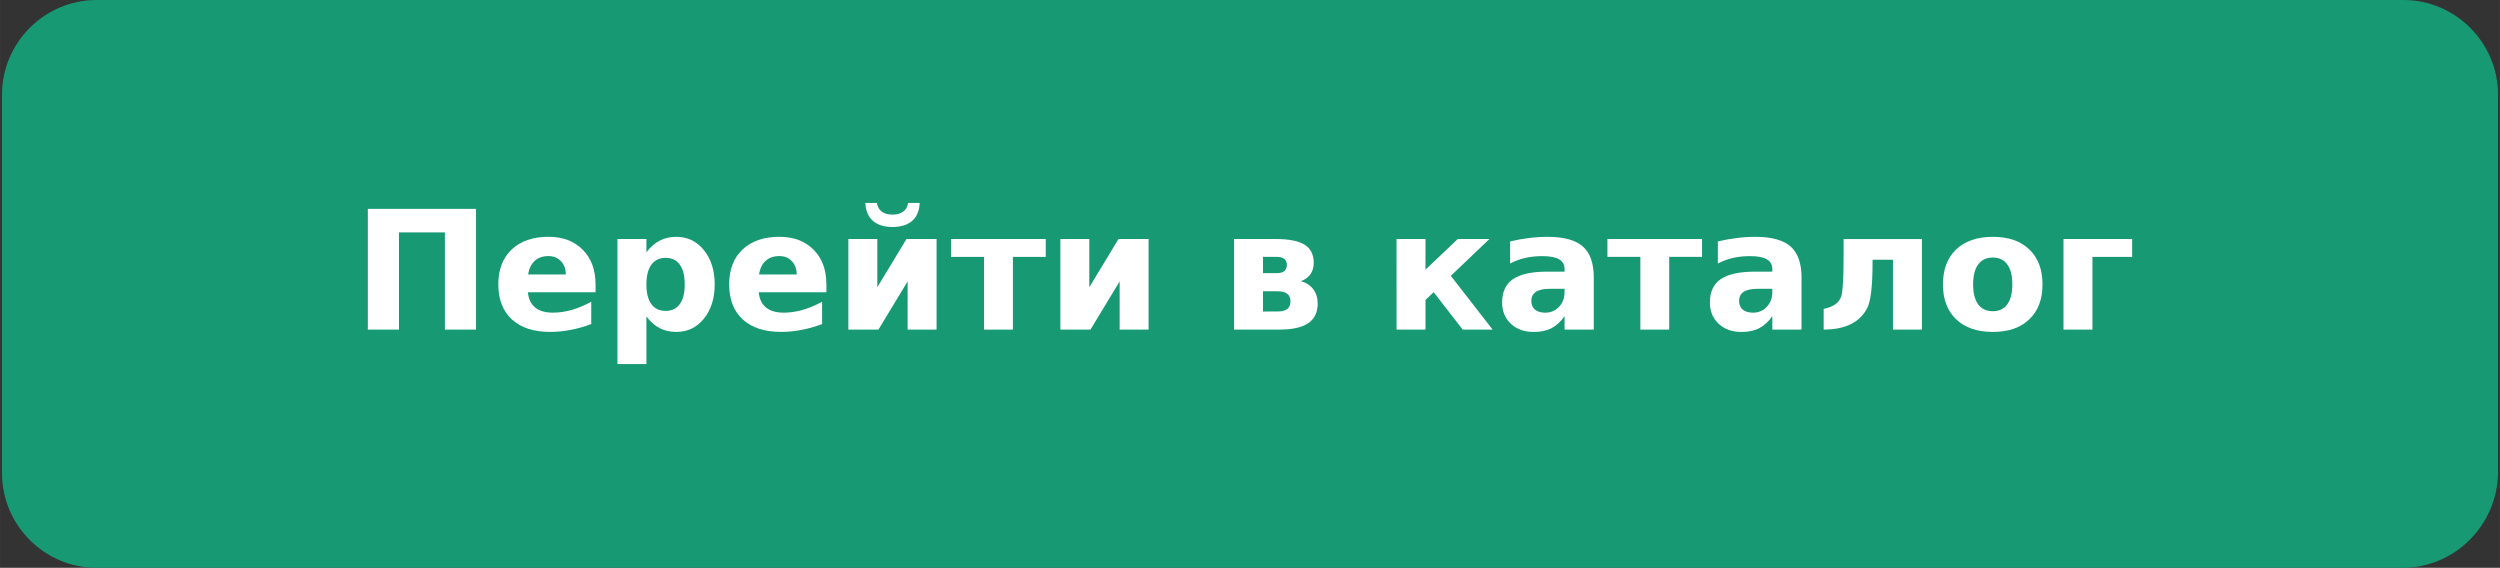
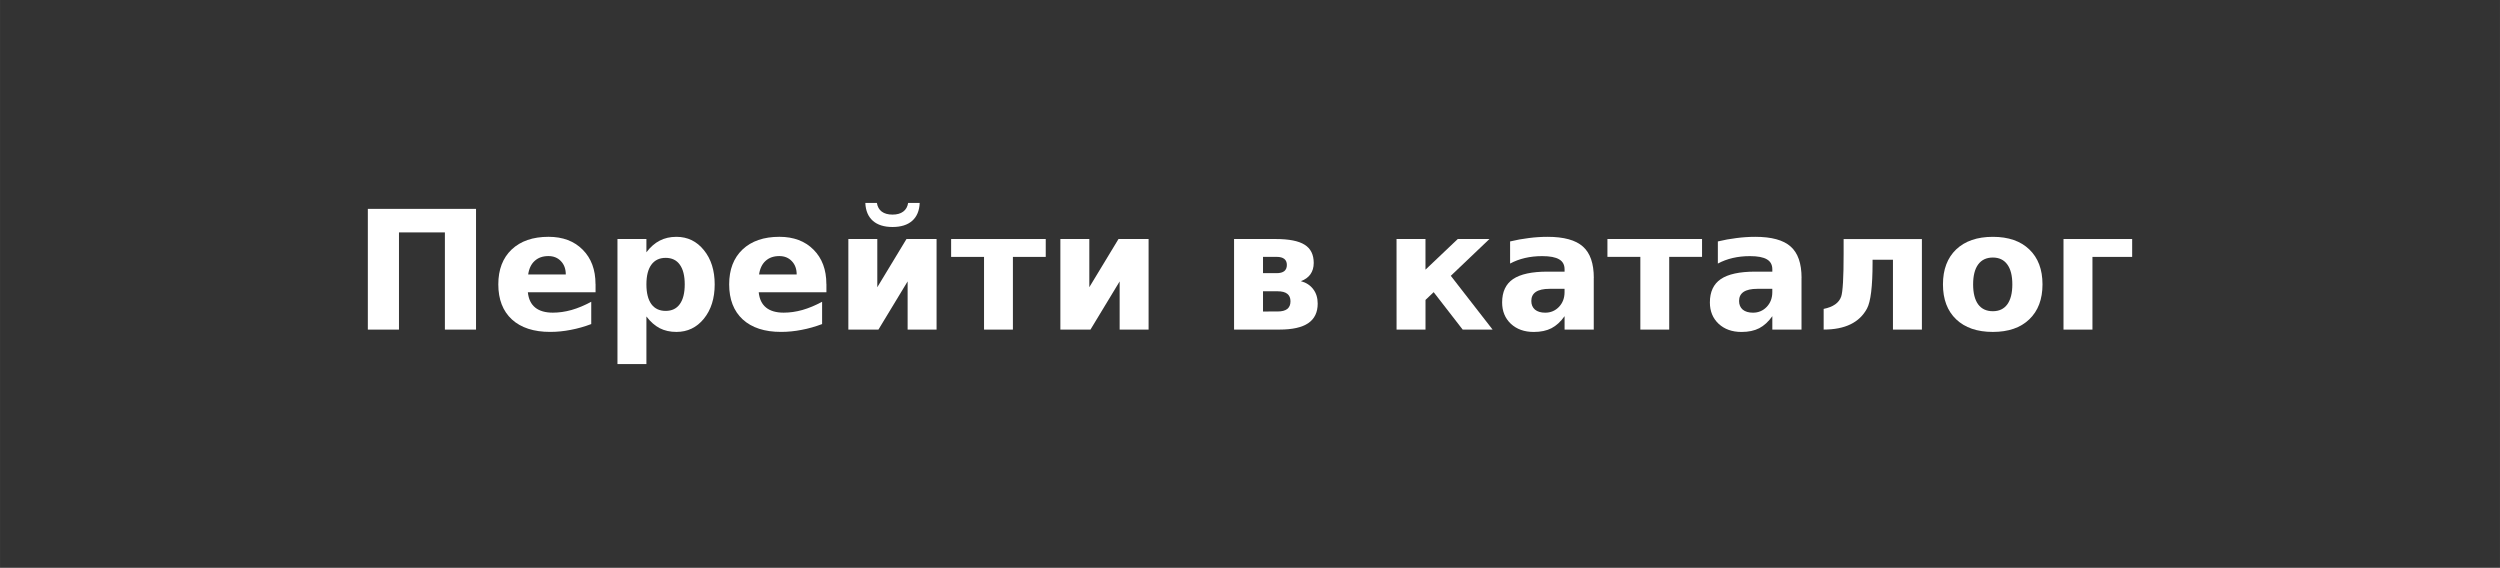
<svg xmlns="http://www.w3.org/2000/svg" xmlns:ns1="http://www.inkscape.org/namespaces/inkscape" xmlns:ns2="http://sodipodi.sourceforge.net/DTD/sodipodi-0.dtd" width="317" height="72" viewBox="0 0 93.8 21.305" version="1.1" id="svg659" ns1:version="1.2.2 (b0a8486541, 2022-12-01)" ns2:docname="button.svg">
  <rect x="0" y="0" width="93.8" height="21.305" fill="#333333" stroke="none" />
  <ns2:namedview id="namedview661" pagecolor="#ffffff" bordercolor="#000000" borderopacity="0.25" ns1:showpageshadow="2" ns1:pageopacity="0.0" ns1:pagecheckerboard="0" ns1:deskcolor="#d1d1d1" ns1:document-units="mm" showgrid="false" ns1:zoom="2.2952612" ns1:cx="206.51245" ns1:cy="55.113554" ns1:window-width="1280" ns1:window-height="716" ns1:window-x="0" ns1:window-y="28" ns1:window-maximized="1" ns1:current-layer="layer1" />
  <defs id="defs656" />
  <g ns1:label="Слой 1" ns1:groupmode="layer" id="layer1">
-     <path class="st9" d="M 90.146,21.305 H 3.625 c -1.953,0 -3.551,-1.598 -3.551,-3.551 V 3.551 c 0,-1.953 1.598,-3.551 3.551,-3.551 H 90.175 c 1.953,0 3.551,1.598 3.551,3.551 V 17.754 c -0.03,1.953 -1.627,3.551 -3.58,3.551 z" id="path248" style="fill:#179973;stroke-width:0.296" />
    <g aria-label="Перейти в каталог" id="text250" style="font-weight:bold;font-size:6.214px;font-family:OpenSans-Extrabold;-inkscape-font-specification:'OpenSans-Extrabold, Bold';fill:#ffffff;stroke-width:0.296" class="st10 st11 st5">
      <path d="M 17.86,7.837 V 12.367 H 16.692 V 8.72 H 14.969 V 12.367 H 13.801 V 7.837 Z" id="path765" />
      <path d="m 22.345,10.658 v 0.309 h -2.54 q 0.039,0.382 0.276,0.573 0.237,0.191 0.661,0.191 0.343,0 0.701,-0.1 0.361,-0.103 0.74,-0.309 v 0.837 q -0.385,0.146 -0.771,0.218 -0.385,0.076 -0.771,0.076 -0.922,0 -1.435,-0.467 -0.51,-0.47 -0.51,-1.317 0,-0.831 0.501,-1.308 0.504,-0.476 1.384,-0.476 0.801,0 1.28,0.482 0.482,0.482 0.482,1.29 z M 21.228,10.297 q 0,-0.309 -0.182,-0.498 -0.179,-0.191 -0.47,-0.191 -0.316,0 -0.513,0.179 -0.197,0.176 -0.246,0.51 z" id="path767" />
      <path d="m 24.253,11.875 v 1.784 H 23.167 V 8.968 h 1.086 v 0.498 q 0.225,-0.297 0.498,-0.437 0.273,-0.143 0.628,-0.143 0.628,0 1.032,0.501 0.404,0.498 0.404,1.283 0,0.786 -0.404,1.286 -0.404,0.498 -1.032,0.498 -0.355,0 -0.628,-0.14 -0.273,-0.143 -0.498,-0.44 z m 0.722,-2.2 q -0.349,0 -0.537,0.258 -0.185,0.255 -0.185,0.737 0,0.482 0.185,0.74 0.188,0.255 0.537,0.255 0.349,0 0.531,-0.255 0.185,-0.255 0.185,-0.74 0,-0.485 -0.185,-0.74 Q 25.324,9.675 24.975,9.675 Z" id="path769" />
      <path d="m 31.007,10.658 v 0.309 h -2.54 q 0.039,0.382 0.276,0.573 0.237,0.191 0.661,0.191 0.343,0 0.701,-0.1 0.361,-0.103 0.74,-0.309 v 0.837 q -0.385,0.146 -0.771,0.218 -0.385,0.076 -0.771,0.076 -0.922,0 -1.435,-0.467 -0.51,-0.47 -0.51,-1.317 0,-0.831 0.501,-1.308 0.504,-0.476 1.384,-0.476 0.801,0 1.28,0.482 0.482,0.482 0.482,1.29 z M 29.891,10.297 q 0,-0.309 -0.182,-0.498 -0.179,-0.191 -0.47,-0.191 -0.316,0 -0.513,0.179 -0.197,0.176 -0.246,0.51 z" id="path771" />
      <path d="m 35.14,8.968 v 3.398 h -1.086 v -1.808 l -1.095,1.808 H 31.83 V 8.968 h 1.086 V 10.777 L 34.011,8.968 Z M 32.467,7.615 h 0.434 q 0.033,0.212 0.182,0.325 0.152,0.112 0.404,0.112 0.252,0 0.401,-0.112 0.152,-0.112 0.185,-0.325 h 0.434 q -0.018,0.437 -0.282,0.671 -0.264,0.231 -0.737,0.231 -0.473,0 -0.737,-0.231 Q 32.485,8.052 32.467,7.615 Z" id="path773" />
      <path d="m 35.686,8.968 h 3.55 V 9.639 h -1.232 v 2.728 H 36.921 V 9.639 h -1.235 z" id="path775" />
      <path d="M 43.095,8.968 V 12.367 H 42.009 v -1.808 l -1.095,1.808 H 39.785 V 8.968 h 1.086 v 1.808 l 1.095,-1.808 z" id="path777" />
      <path d="m 47.901,10.249 q 0.188,0 0.285,-0.076 0.097,-0.079 0.097,-0.231 0,-0.152 -0.097,-0.228 -0.097,-0.076 -0.285,-0.076 h -0.513 v 0.61 z m 0.036,1.438 q 0.24,0 0.361,-0.094 0.121,-0.097 0.121,-0.288 0,-0.188 -0.121,-0.282 -0.121,-0.094 -0.361,-0.094 h -0.549 v 0.759 z M 46.302,8.968 h 1.557 q 0.755,0 1.092,0.215 0.34,0.212 0.34,0.683 0,0.249 -0.124,0.425 -0.124,0.173 -0.358,0.258 0.3,0.082 0.464,0.303 0.167,0.218 0.167,0.54 0,0.492 -0.355,0.734 -0.355,0.24 -1.077,0.24 H 46.302 Z" id="path779" />
      <path d="m 52.398,8.968 h 1.086 v 1.15 l 1.211,-1.15 h 1.189 l -1.45,1.381 1.569,2.018 h -1.123 l -1.089,-1.405 -0.306,0.291 v 1.114 h -1.086 z" id="path781" />
      <path d="m 58.138,10.837 q -0.34,0 -0.513,0.115 -0.17,0.115 -0.17,0.34 0,0.206 0.137,0.325 0.14,0.115 0.385,0.115 0.306,0 0.516,-0.218 0.209,-0.221 0.209,-0.552 V 10.837 Z M 59.798,10.428 v 1.939 h -1.095 v -0.504 q -0.218,0.309 -0.492,0.452 -0.273,0.14 -0.664,0.14 -0.528,0 -0.859,-0.306 -0.328,-0.309 -0.328,-0.801 0,-0.598 0.41,-0.877 0.413,-0.279 1.293,-0.279 h 0.64 v -0.085 q 0,-0.258 -0.203,-0.376 -0.203,-0.121 -0.634,-0.121 -0.349,0 -0.649,0.07 -0.3,0.07 -0.558,0.209 V 9.059 q 0.349,-0.085 0.701,-0.127 0.352,-0.046 0.704,-0.046 0.919,0 1.326,0.364 0.41,0.361 0.41,1.177 z" id="path783" />
      <path d="m 60.311,8.968 h 3.55 V 9.639 h -1.232 v 2.728 H 61.546 V 9.639 h -1.235 z" id="path785" />
      <path d="m 65.933,10.837 q -0.34,0 -0.513,0.115 -0.17,0.115 -0.17,0.34 0,0.206 0.137,0.325 0.14,0.115 0.385,0.115 0.306,0 0.516,-0.218 0.209,-0.221 0.209,-0.552 V 10.837 Z M 67.593,10.428 v 1.939 h -1.095 v -0.504 q -0.218,0.309 -0.492,0.452 -0.273,0.14 -0.664,0.14 -0.528,0 -0.859,-0.306 -0.328,-0.309 -0.328,-0.801 0,-0.598 0.41,-0.877 0.413,-0.279 1.293,-0.279 h 0.64 v -0.085 q 0,-0.258 -0.203,-0.376 -0.203,-0.121 -0.634,-0.121 -0.349,0 -0.649,0.07 -0.3,0.07 -0.558,0.209 V 9.059 q 0.349,-0.085 0.701,-0.127 0.352,-0.046 0.704,-0.046 0.919,0 1.326,0.364 0.41,0.361 0.41,1.177 z" id="path787" />
      <path d="M 68.424,12.367 V 11.59 q 0.537,-0.109 0.658,-0.464 0.091,-0.27 0.091,-1.602 v -0.555 h 2.937 V 12.367 H 71.024 V 9.745 h -0.765 v 0.112 q 0,1.332 -0.209,1.72 -0.425,0.789 -1.626,0.789 z" id="path789" />
      <path d="m 74.772,9.663 q -0.361,0 -0.552,0.261 -0.188,0.258 -0.188,0.746 0,0.488 0.188,0.749 0.191,0.258 0.552,0.258 0.355,0 0.543,-0.258 0.188,-0.261 0.188,-0.749 0,-0.488 -0.188,-0.746 Q 75.127,9.663 74.772,9.663 Z m 0,-0.777 q 0.877,0 1.368,0.473 0.495,0.473 0.495,1.311 0,0.837 -0.495,1.311 -0.492,0.473 -1.368,0.473 -0.88,0 -1.377,-0.473 -0.495,-0.473 -0.495,-1.311 0,-0.837 0.495,-1.311 0.498,-0.473 1.377,-0.473 z" id="path791" />
      <path d="M 77.423,12.367 V 8.968 h 2.576 V 9.639 h -1.49 v 2.728 z" id="path793" />
    </g>
  </g>
</svg>